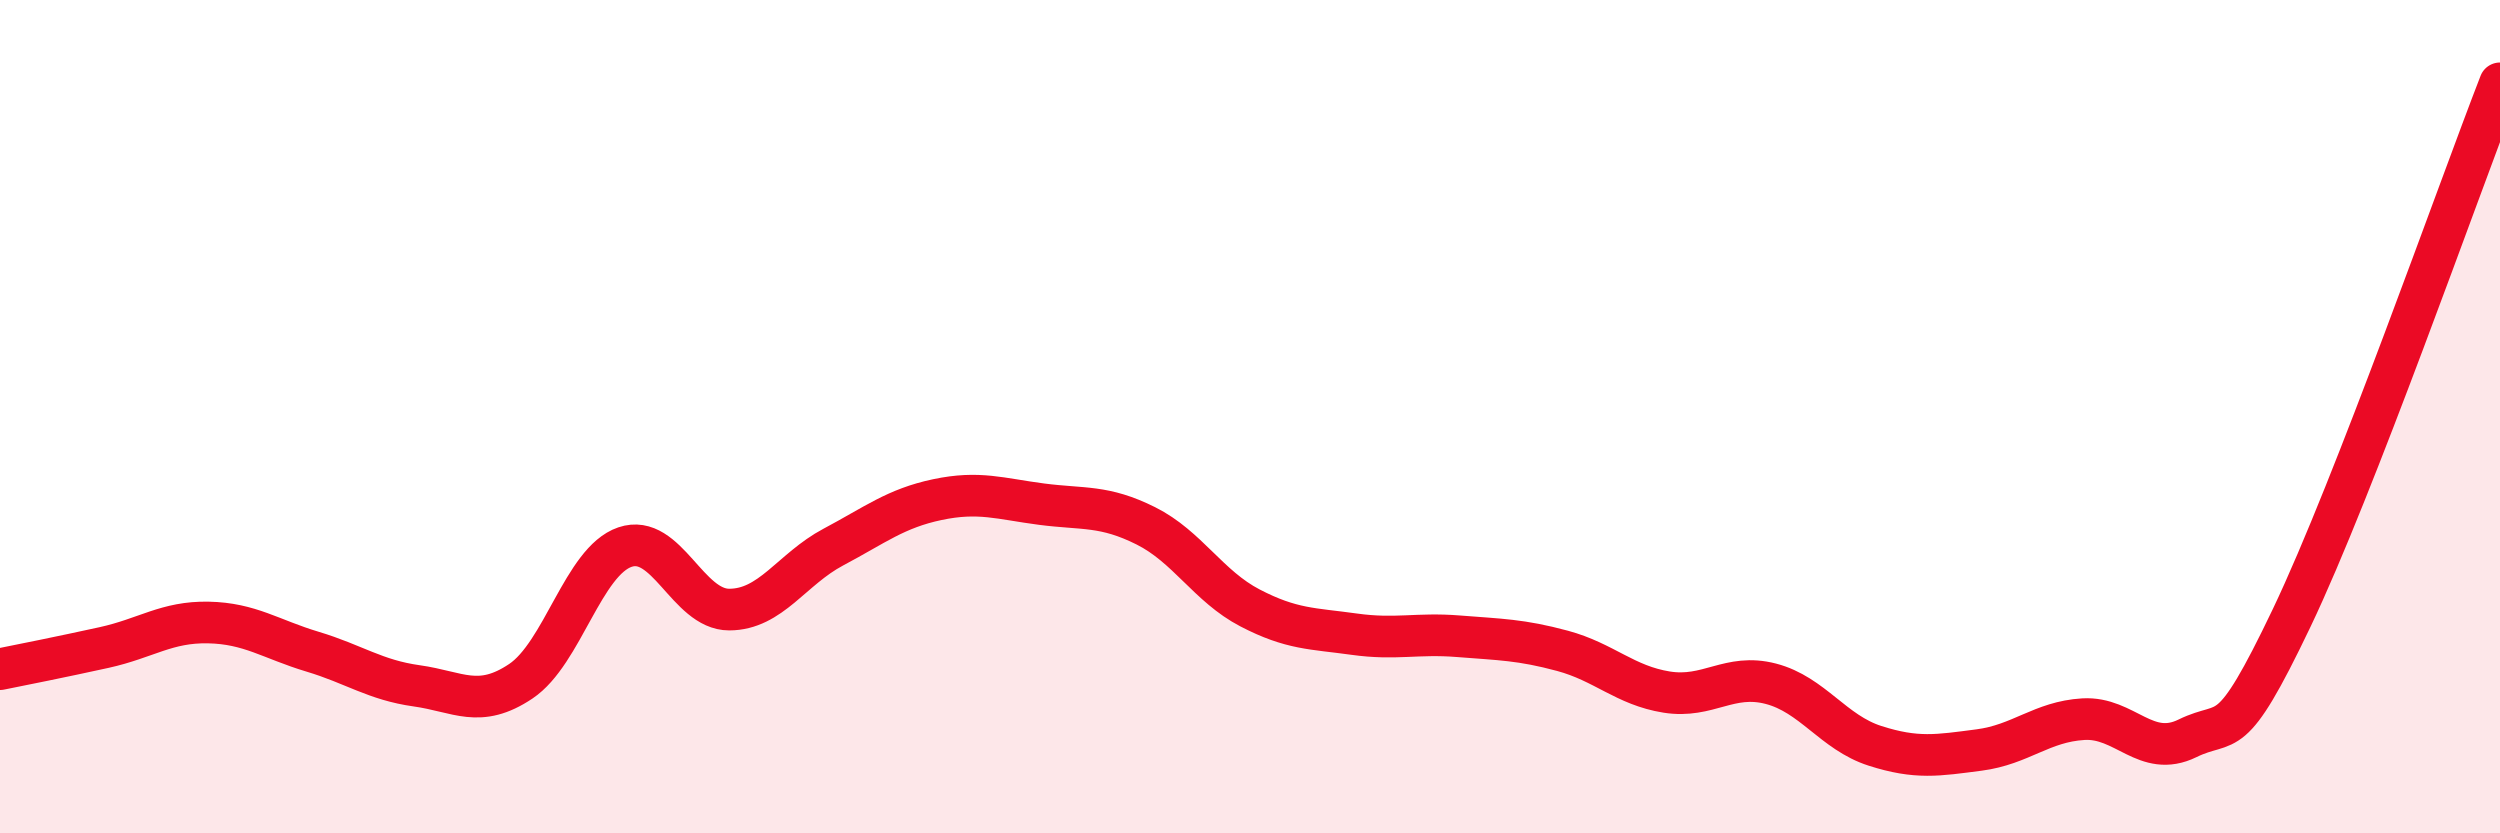
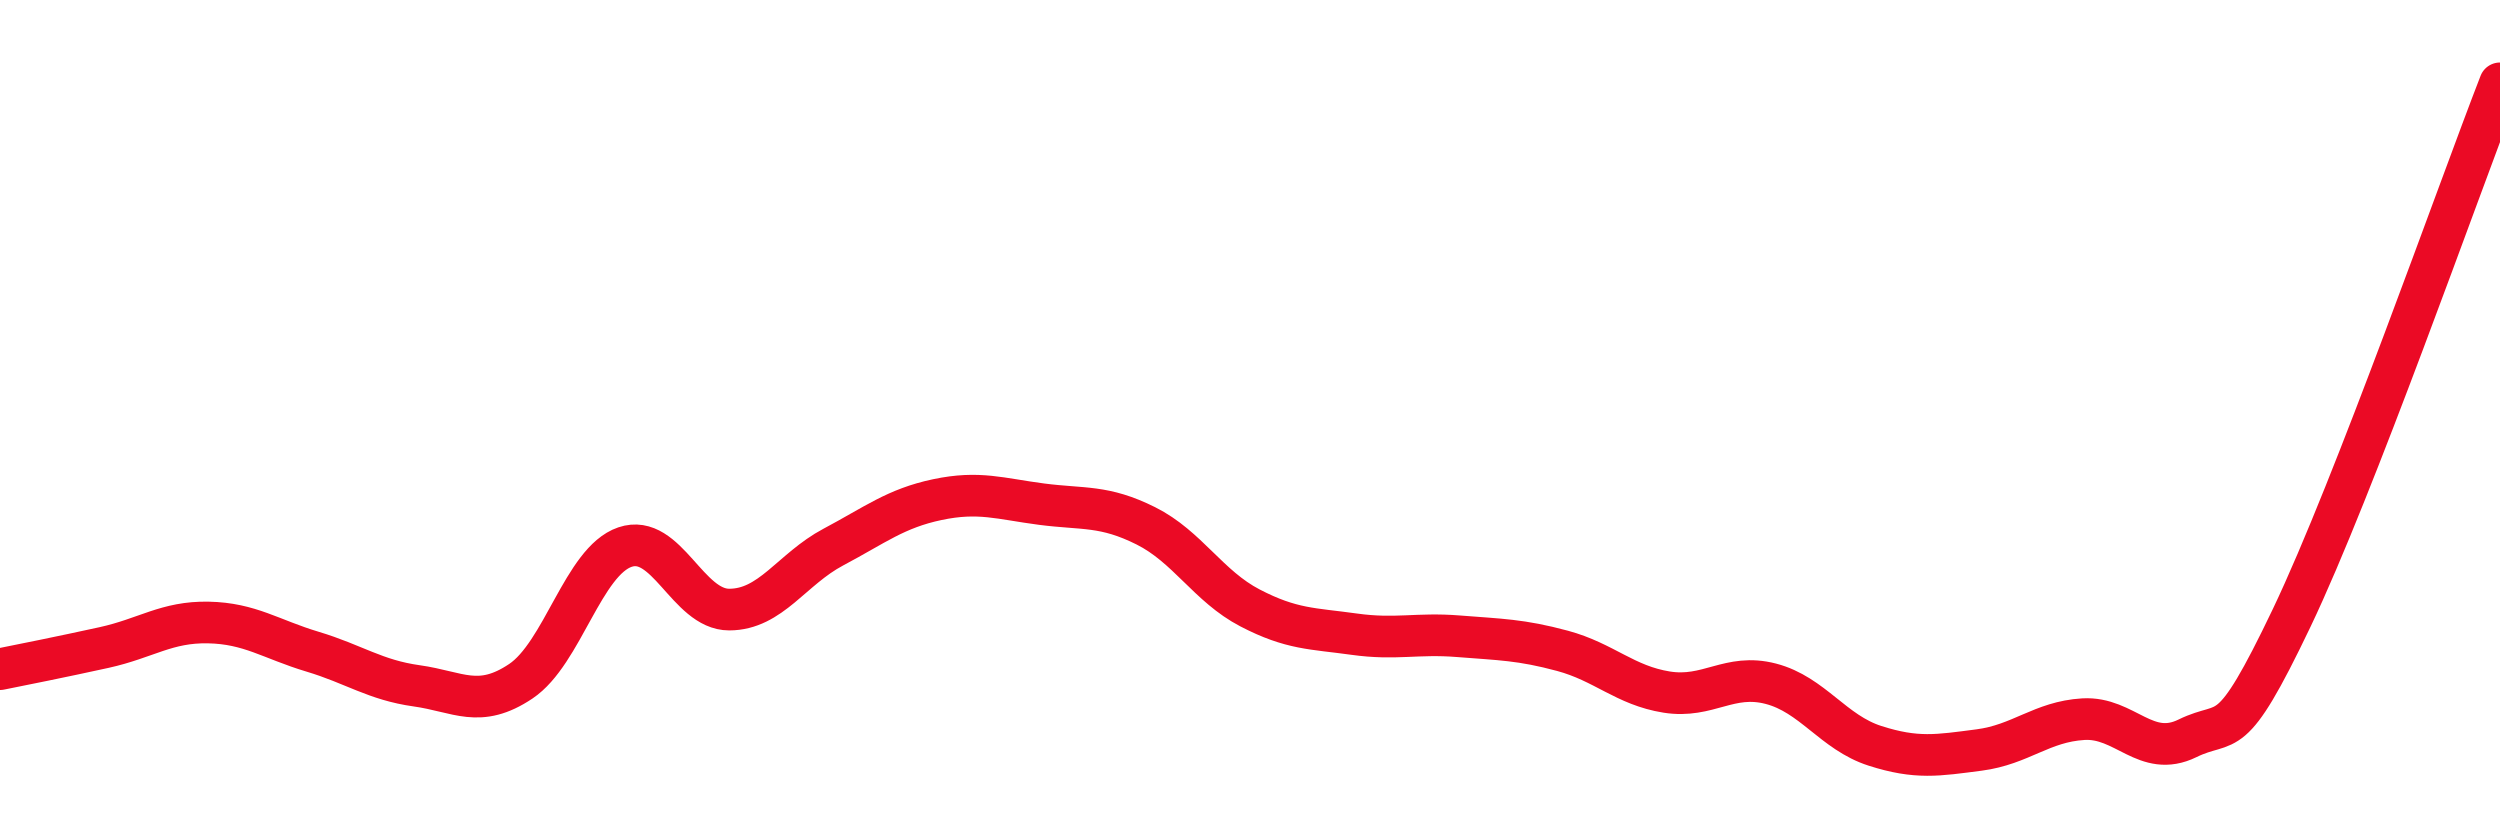
<svg xmlns="http://www.w3.org/2000/svg" width="60" height="20" viewBox="0 0 60 20">
-   <path d="M 0,16.06 C 0.5,15.96 1.5,15.76 2.5,15.54 C 3.5,15.32 4,14.92 5,14.94 C 6,14.96 6.5,15.34 7.5,15.64 C 8.5,15.94 9,16.32 10,16.46 C 11,16.6 11.5,17.02 12.5,16.35 C 13.5,15.68 14,13.47 15,13.13 C 16,12.79 16.5,14.63 17.5,14.63 C 18.5,14.63 19,13.66 20,13.13 C 21,12.6 21.5,12.2 22.5,11.99 C 23.5,11.78 24,11.97 25,12.1 C 26,12.23 26.5,12.12 27.5,12.62 C 28.5,13.12 29,14.07 30,14.59 C 31,15.11 31.5,15.08 32.5,15.22 C 33.5,15.36 34,15.19 35,15.27 C 36,15.35 36.5,15.35 37.5,15.62 C 38.5,15.89 39,16.45 40,16.61 C 41,16.77 41.5,16.15 42.5,16.41 C 43.5,16.67 44,17.58 45,17.9 C 46,18.22 46.5,18.13 47.5,18 C 48.5,17.87 49,17.32 50,17.26 C 51,17.2 51.5,18.21 52.5,17.72 C 53.5,17.23 53.5,17.97 55,14.83 C 56.5,11.69 59,4.57 60,2L60 20L0 20Z" fill="#EB0A25" opacity="0.1" stroke-linecap="round" stroke-linejoin="round" />
  <path d="M 0,16.06 C 0.5,15.96 1.5,15.76 2.5,15.54 C 3.5,15.32 4,14.92 5,14.94 C 6,14.96 6.5,15.34 7.5,15.64 C 8.5,15.94 9,16.32 10,16.46 C 11,16.6 11.5,17.02 12.5,16.35 C 13.5,15.68 14,13.47 15,13.13 C 16,12.79 16.5,14.63 17.5,14.63 C 18.5,14.63 19,13.66 20,13.13 C 21,12.6 21.5,12.2 22.5,11.99 C 23.5,11.78 24,11.97 25,12.1 C 26,12.23 26.5,12.12 27.5,12.62 C 28.5,13.12 29,14.07 30,14.59 C 31,15.11 31.5,15.08 32.5,15.22 C 33.5,15.36 34,15.19 35,15.27 C 36,15.35 36.5,15.35 37.5,15.62 C 38.5,15.89 39,16.45 40,16.61 C 41,16.77 41.5,16.15 42.5,16.41 C 43.5,16.67 44,17.58 45,17.9 C 46,18.22 46.5,18.13 47.5,18 C 48.5,17.87 49,17.32 50,17.26 C 51,17.2 51.5,18.21 52.5,17.72 C 53.5,17.23 53.5,17.97 55,14.83 C 56.5,11.69 59,4.57 60,2" stroke="#EB0A25" stroke-width="1" fill="none" stroke-linecap="round" stroke-linejoin="round" />
</svg>